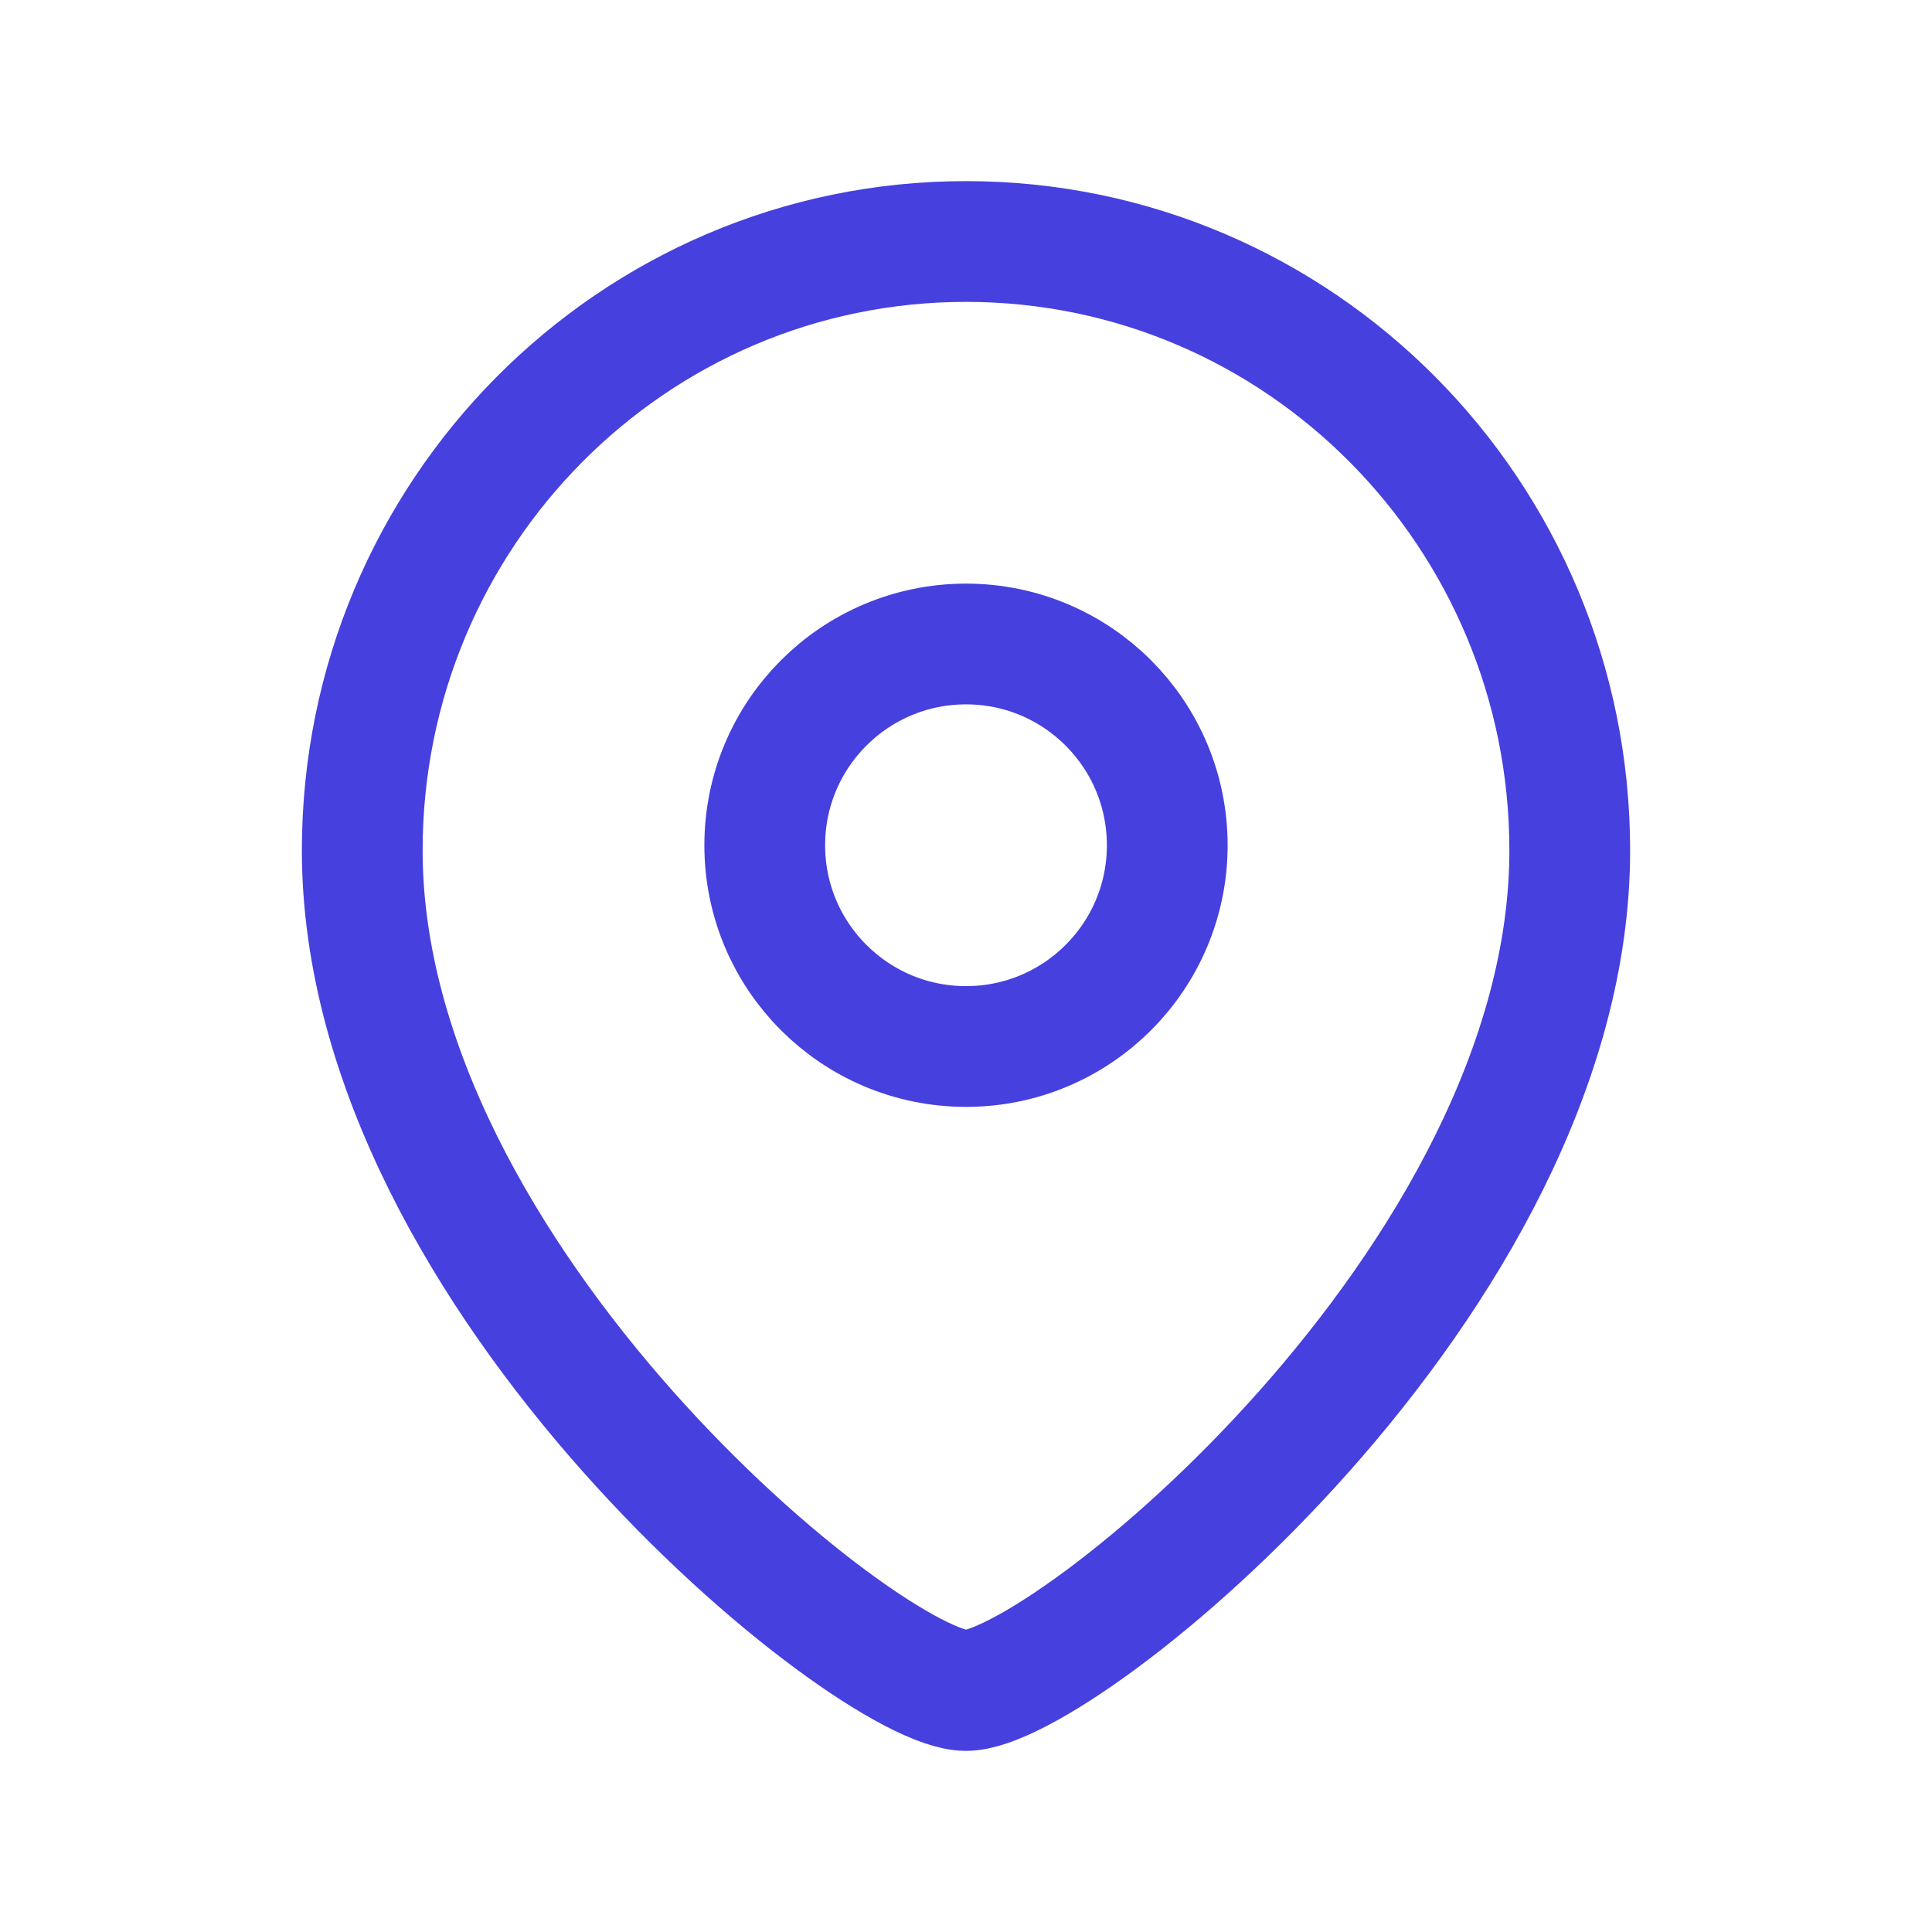
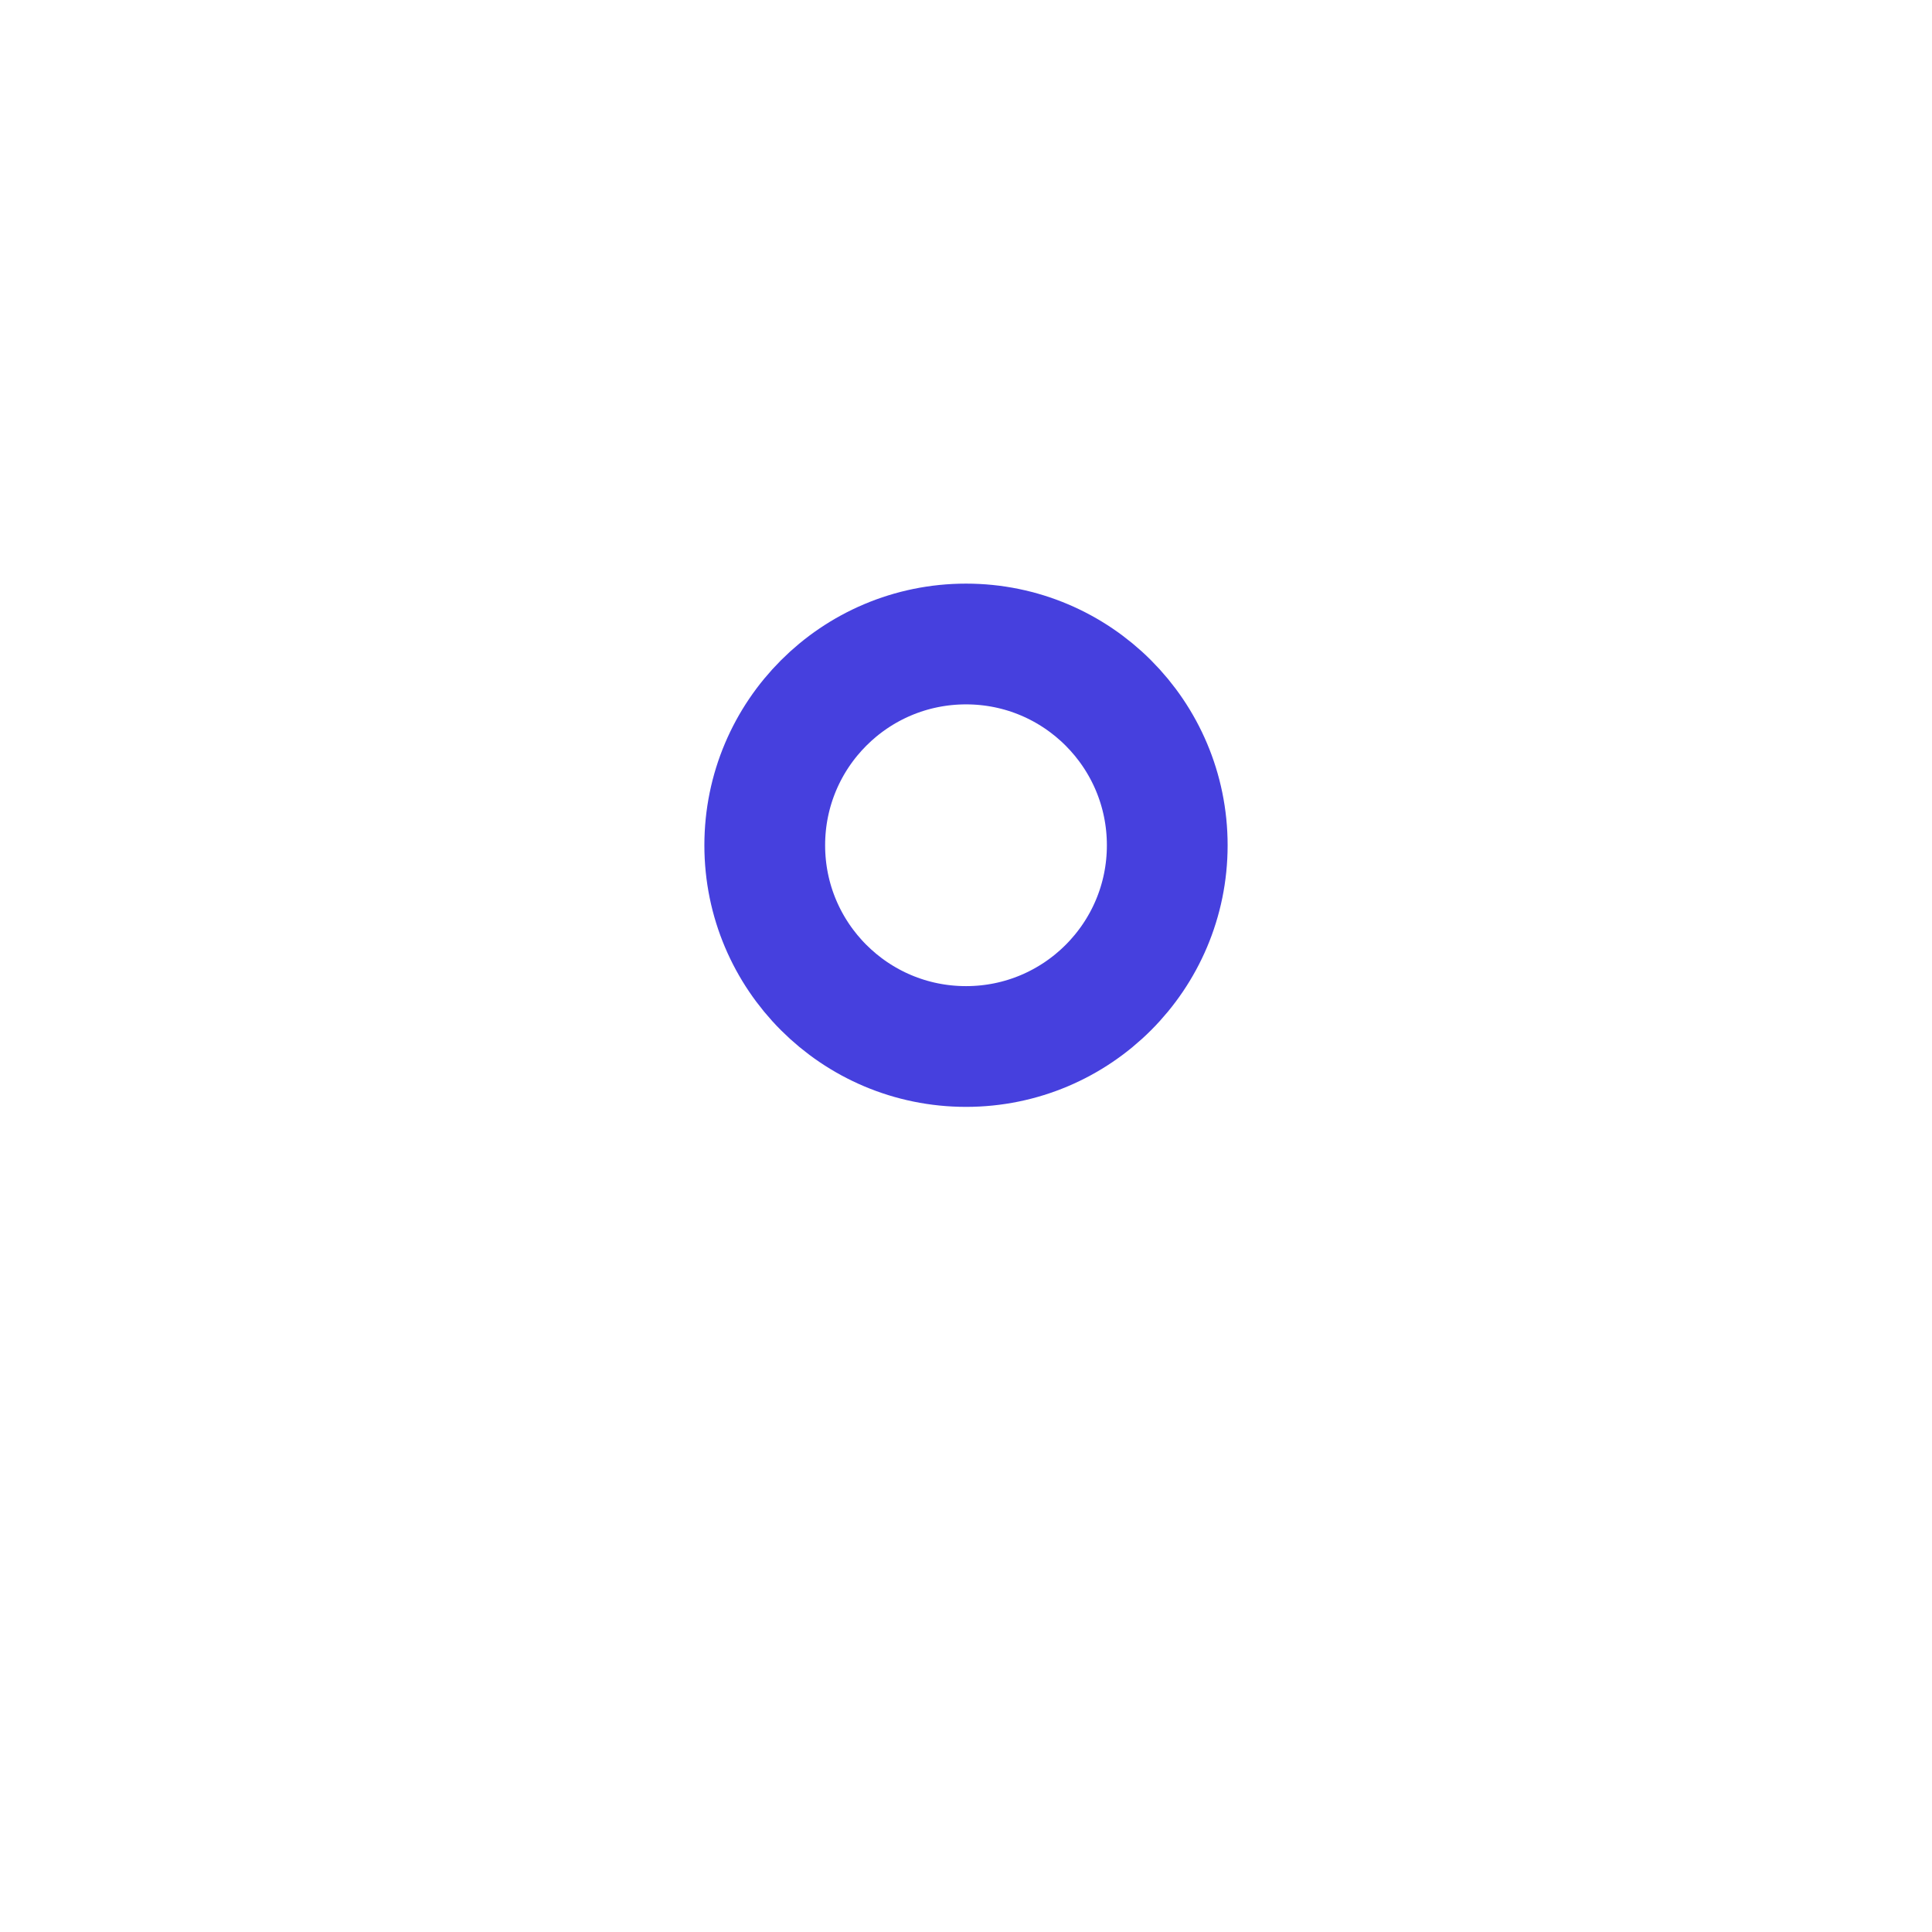
<svg xmlns="http://www.w3.org/2000/svg" width="48" height="48" viewBox="0 0 48 48" fill="none">
  <path fill-rule="evenodd" clip-rule="evenodd" d="M29 21.001C29 18.238 26.762 16 24.001 16C21.238 16 19 18.238 19 21.001C19 23.762 21.238 26 24.001 26C26.762 26 29 23.762 29 21.001Z" stroke="#4640DE" stroke-width="3" stroke-linecap="round" stroke-linejoin="round" />
-   <path fill-rule="evenodd" clip-rule="evenodd" d="M23.999 42C21.602 42 9 31.797 9 21.127C9 12.773 15.714 6 23.999 6C32.284 6 39 12.773 39 21.127C39 31.797 26.396 42 23.999 42Z" stroke="#4640DE" stroke-width="3" stroke-linecap="round" stroke-linejoin="round" />
</svg>